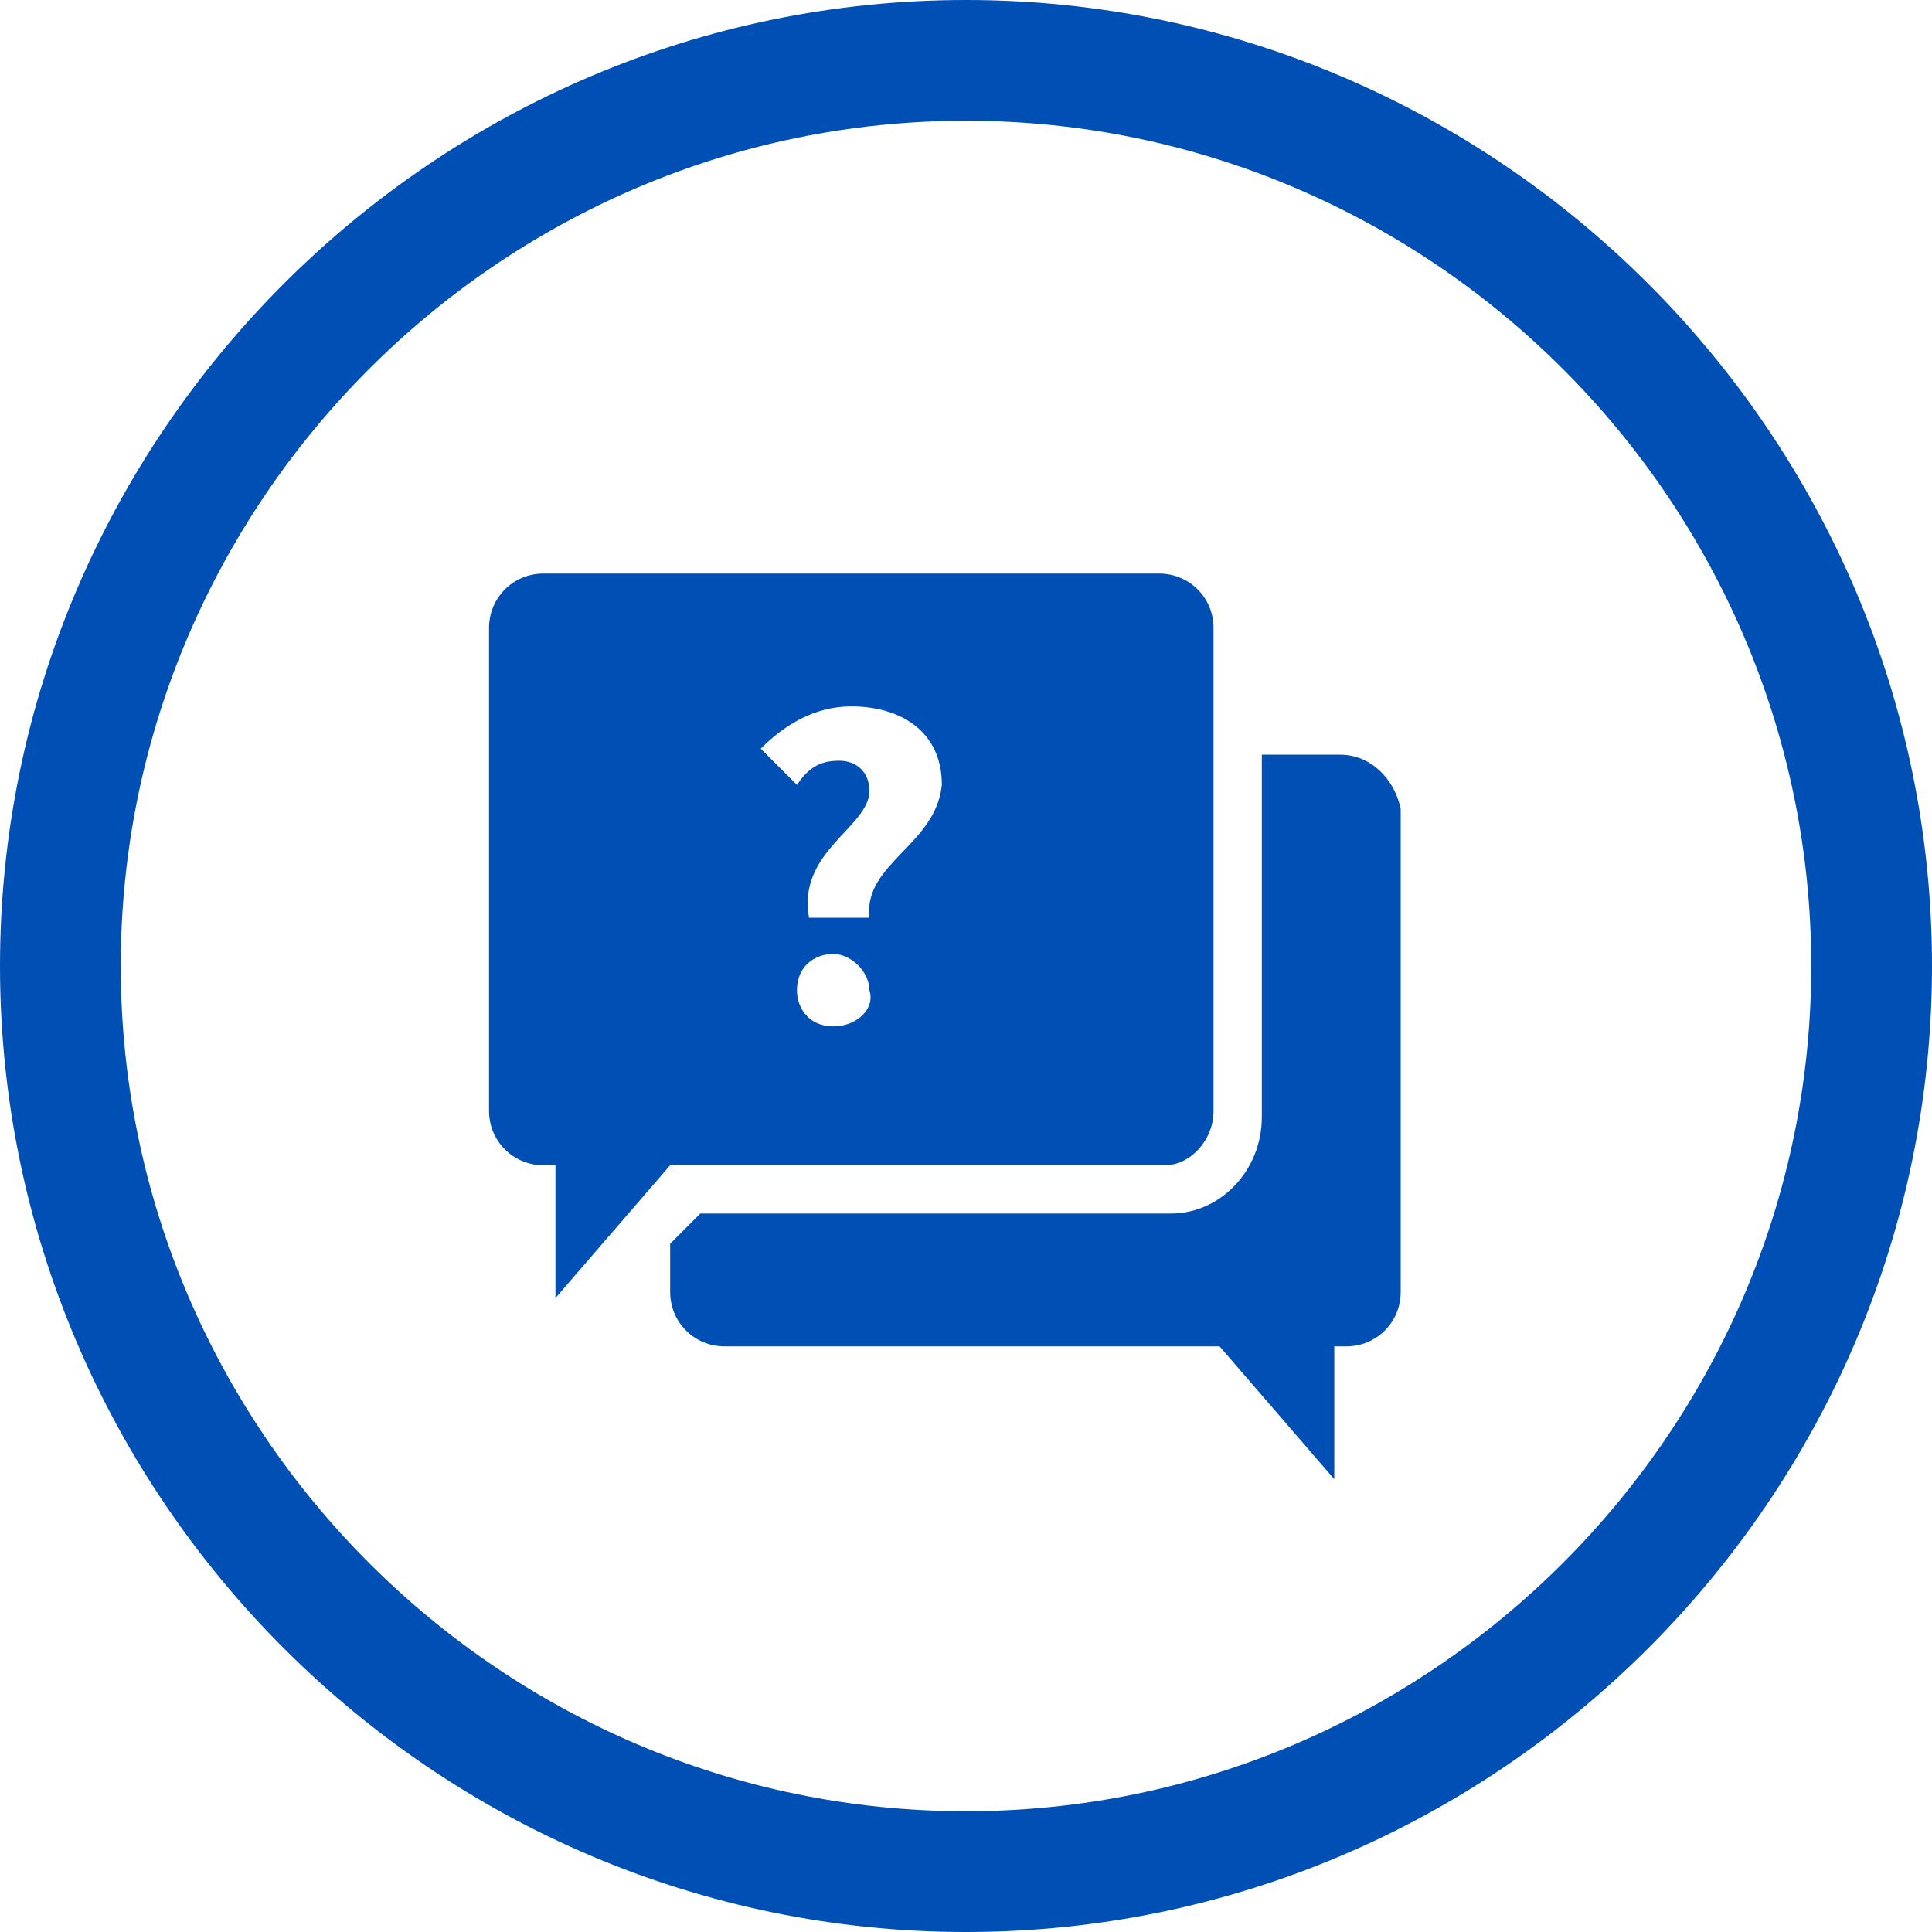
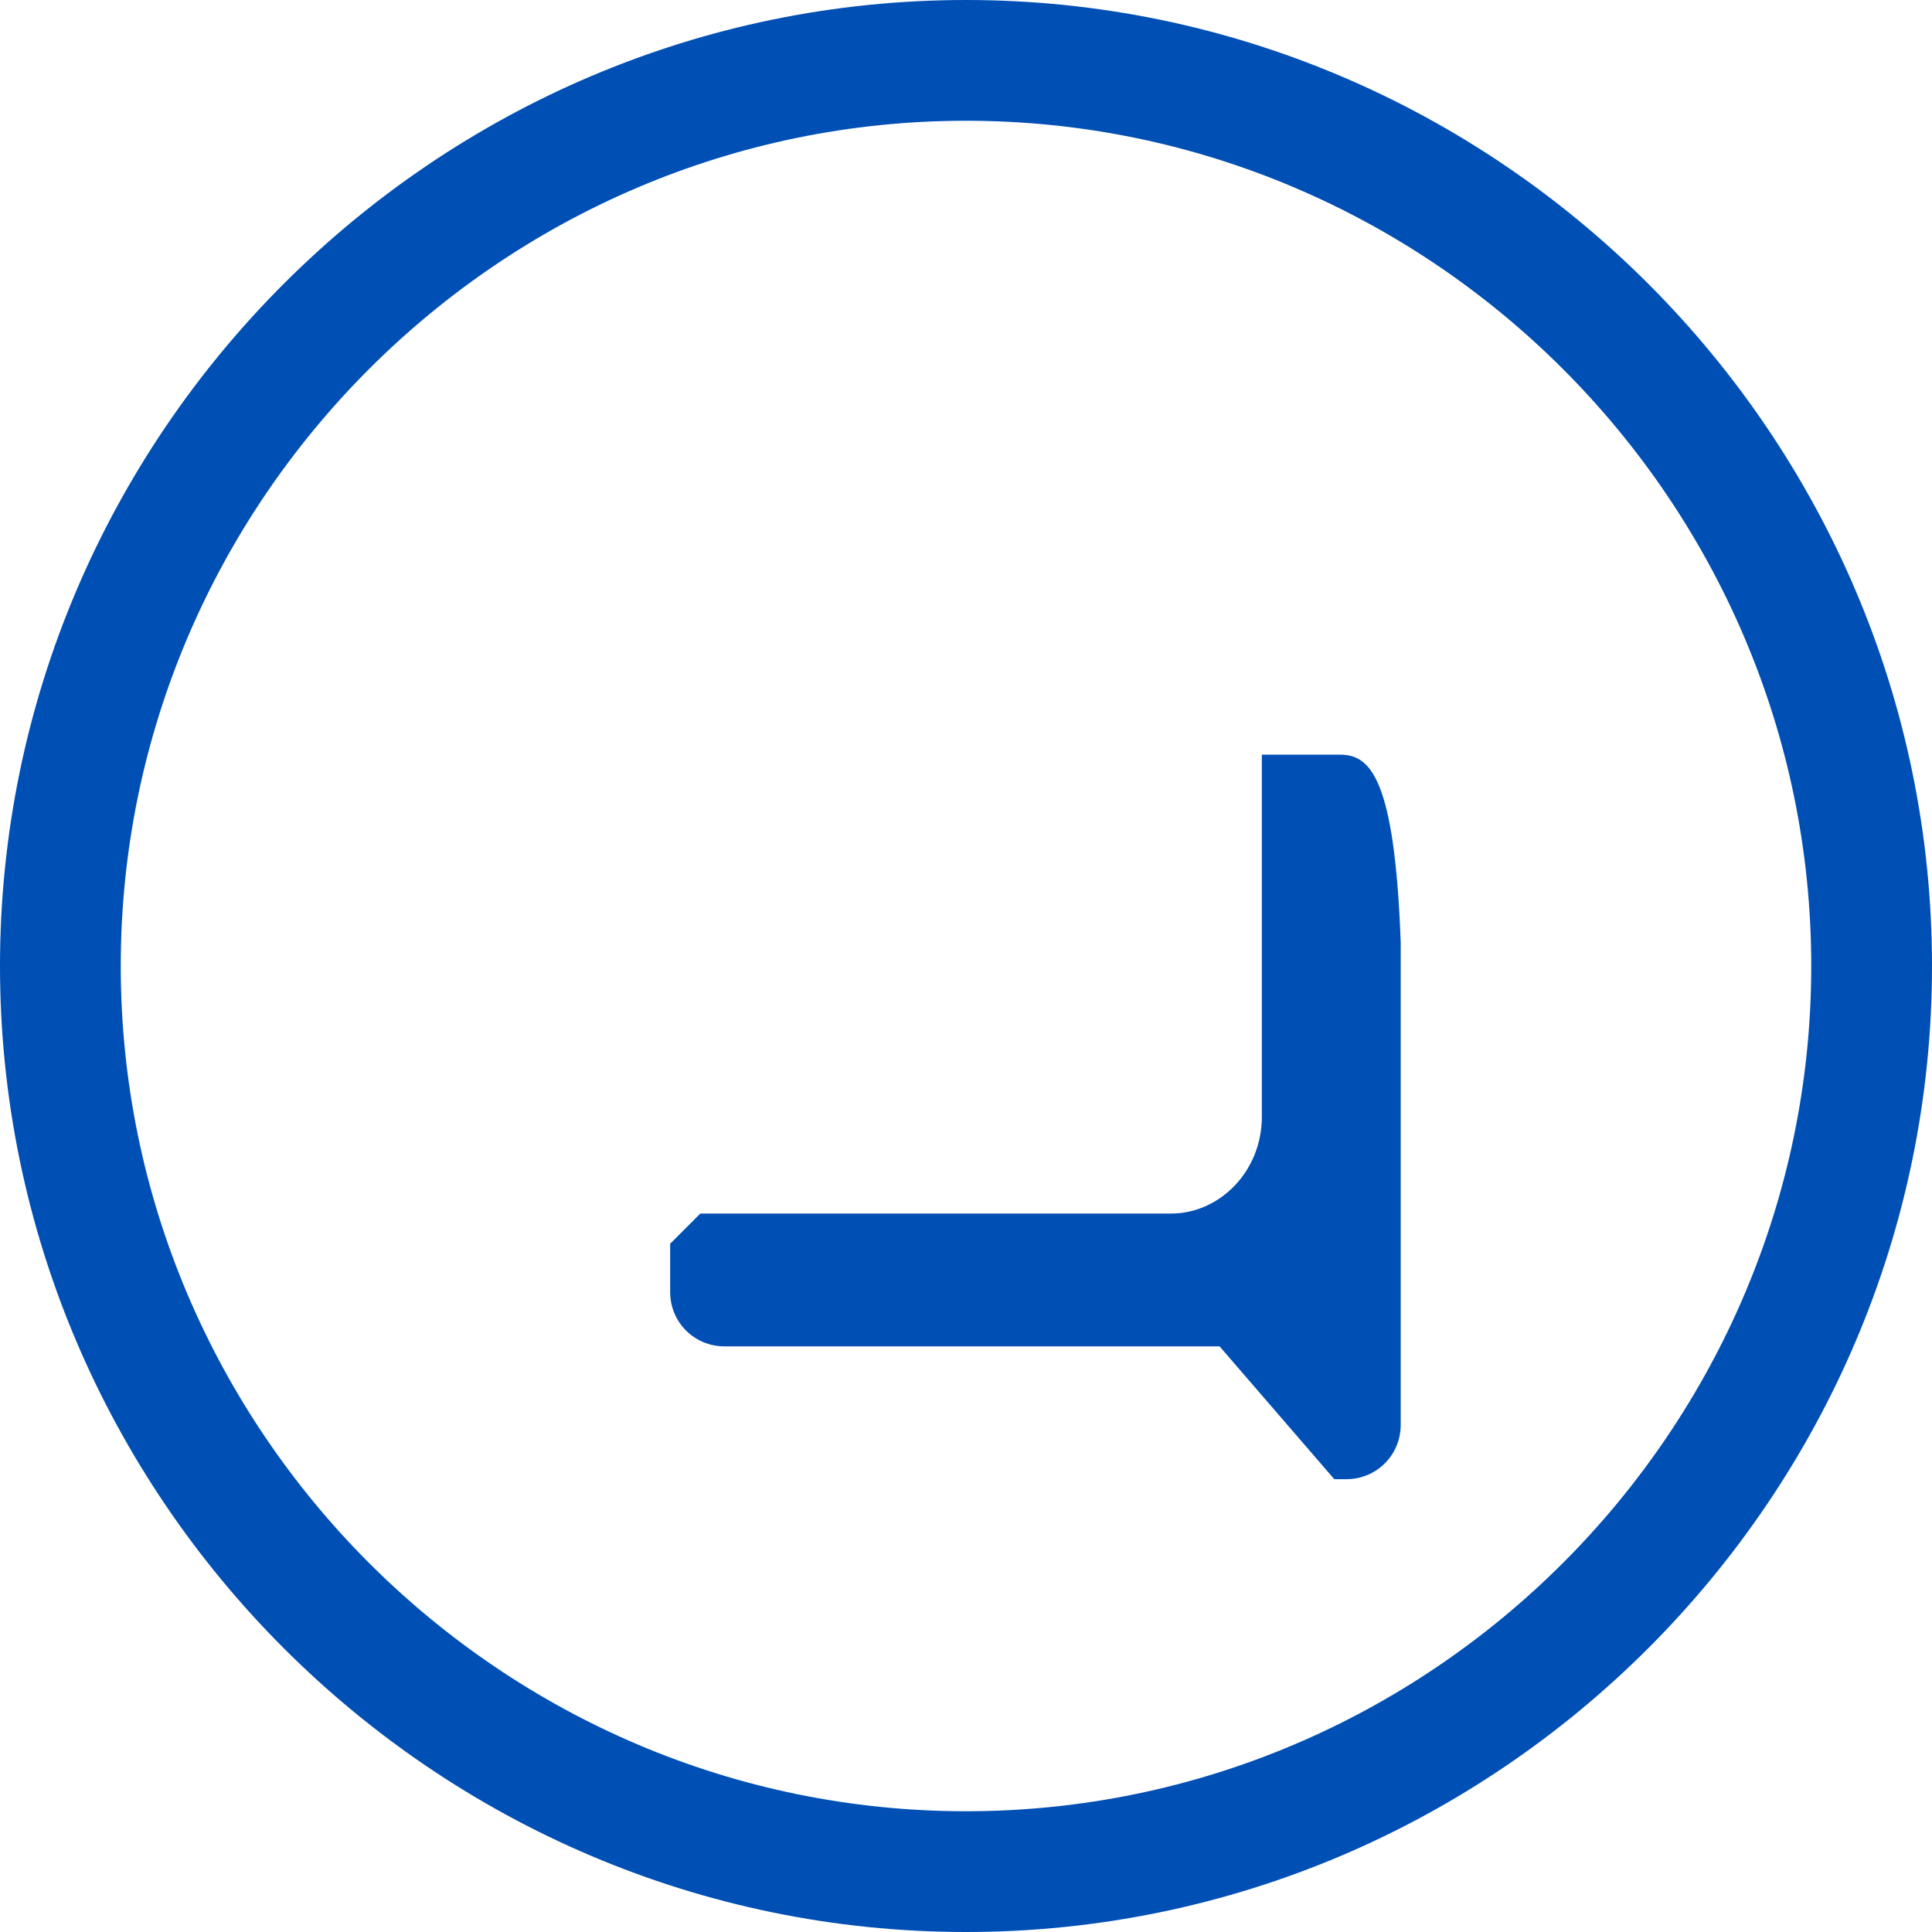
<svg xmlns="http://www.w3.org/2000/svg" version="1.1" id="Layer_1" x="0px" y="0px" viewBox="0 0 32 32" style="enable-background:new 0 0 32 32;" xml:space="preserve">
  <style type="text/css">
	.st0{fill:#004FB5;}
	.st1{display:none;}
	.st2{display:inline;}
	.st3{fill:none;stroke:#27AAE1;stroke-width:0.125;stroke-miterlimit:10;}
	.st4{display:inline;fill:none;stroke:#27AAE1;stroke-width:0.125;stroke-miterlimit:10;}
</style>
  <g>
    <path class="st0" d="M16,0C7.2,0,0,7.2,0,16s7.2,16,16,16s16-7.2,16-16S24.8,0,16,0z M16,30C8.3,30,2,23.7,2,16S8.3,2,16,2   s14,6.3,14,14S23.7,30,16,30z" />
  </g>
  <g id="Grid" class="st1">
    <g class="st2">
      <line class="st3" x1="32" y1="0" x2="0" y2="32" />
      <line class="st3" x1="0" y1="0" x2="32" y2="32" />
      <line class="st3" x1="0" y1="16" x2="32" y2="16" />
      <line class="st3" x1="16" y1="0" x2="16" y2="32" />
    </g>
    <circle class="st4" cx="16" cy="16" r="16" />
    <circle class="st4" cx="16" cy="16" r="14" />
    <circle class="st4" cx="16" cy="16" r="12" />
    <rect x="2" y="2" class="st4" width="28" height="28" />
    <rect x="4" y="4" class="st4" width="24" height="24" />
    <line class="st4" x1="40" y1="32" x2="-8" y2="32" />
    <line class="st4" x1="40" y1="0" x2="-8" y2="0" />
    <rect y="0" class="st4" width="32" height="32" />
  </g>
  <g>
-     <path class="st0" d="M22.2,12.5h-1.3v6c0,0.9-0.7,1.6-1.5,1.6h-7.8l-0.5,0.5v0.8c0,0.5,0.4,0.9,0.9,0.9h8.2l1.9,2.2v-2.2h0.2   c0.5,0,0.9-0.4,0.9-0.9v-8C23.1,12.9,22.7,12.5,22.2,12.5z" />
-     <path class="st0" d="M11.1,19.3h8.2c0.4,0,0.8-0.4,0.8-0.9v-8c0-0.5-0.4-0.9-0.9-0.9H9c-0.5,0-0.9,0.4-0.9,0.9v8   c0,0.5,0.4,0.9,0.9,0.9h0.2v2.2L11.1,19.3z M13.8,17c-0.4,0-0.6-0.3-0.6-0.6c0-0.4,0.3-0.6,0.6-0.6s0.6,0.3,0.6,0.6   C14.5,16.7,14.2,17,13.8,17z M14.1,11.7c0.8,0,1.5,0.4,1.5,1.3c-0.1,1-1.3,1.3-1.2,2.2h-1c-0.2-1.1,1-1.5,1-2.1   c0-0.3-0.2-0.5-0.5-0.5s-0.5,0.1-0.7,0.4l-0.6-0.6C13,12,13.5,11.7,14.1,11.7z" />
+     <path class="st0" d="M22.2,12.5h-1.3v6c0,0.9-0.7,1.6-1.5,1.6h-7.8l-0.5,0.5v0.8c0,0.5,0.4,0.9,0.9,0.9h8.2l1.9,2.2h0.2   c0.5,0,0.9-0.4,0.9-0.9v-8C23.1,12.9,22.7,12.5,22.2,12.5z" />
  </g>
</svg>